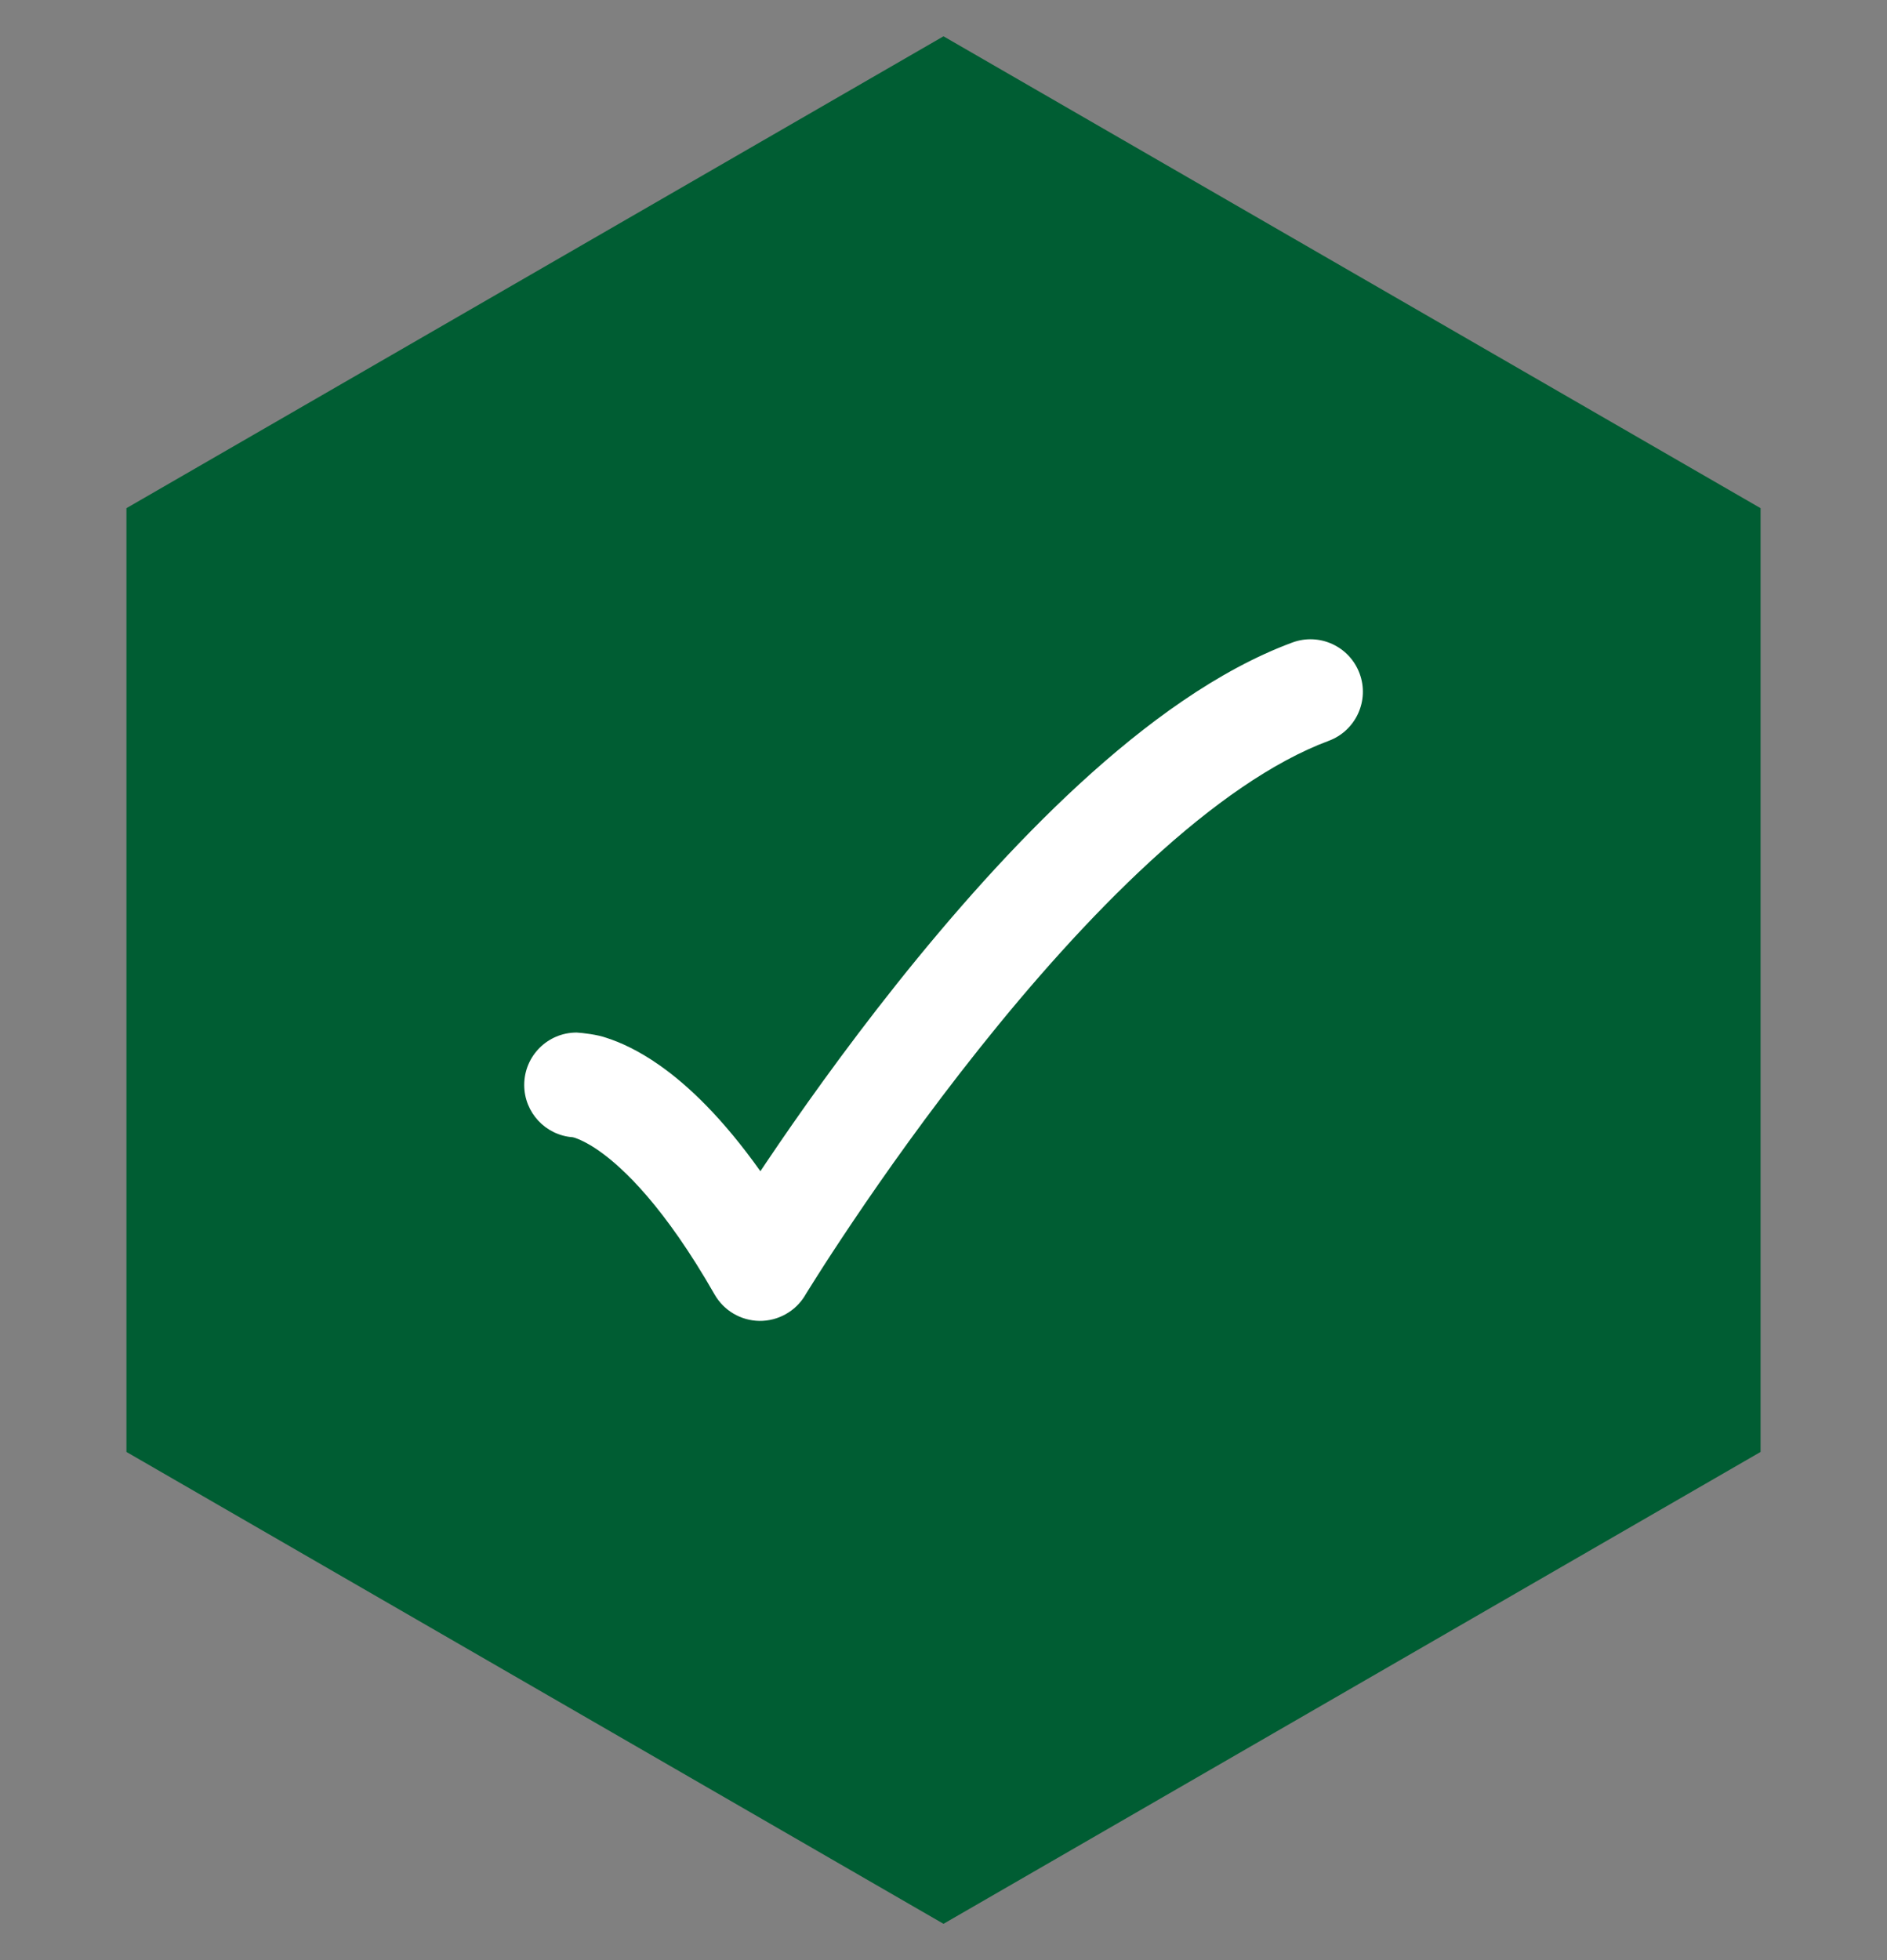
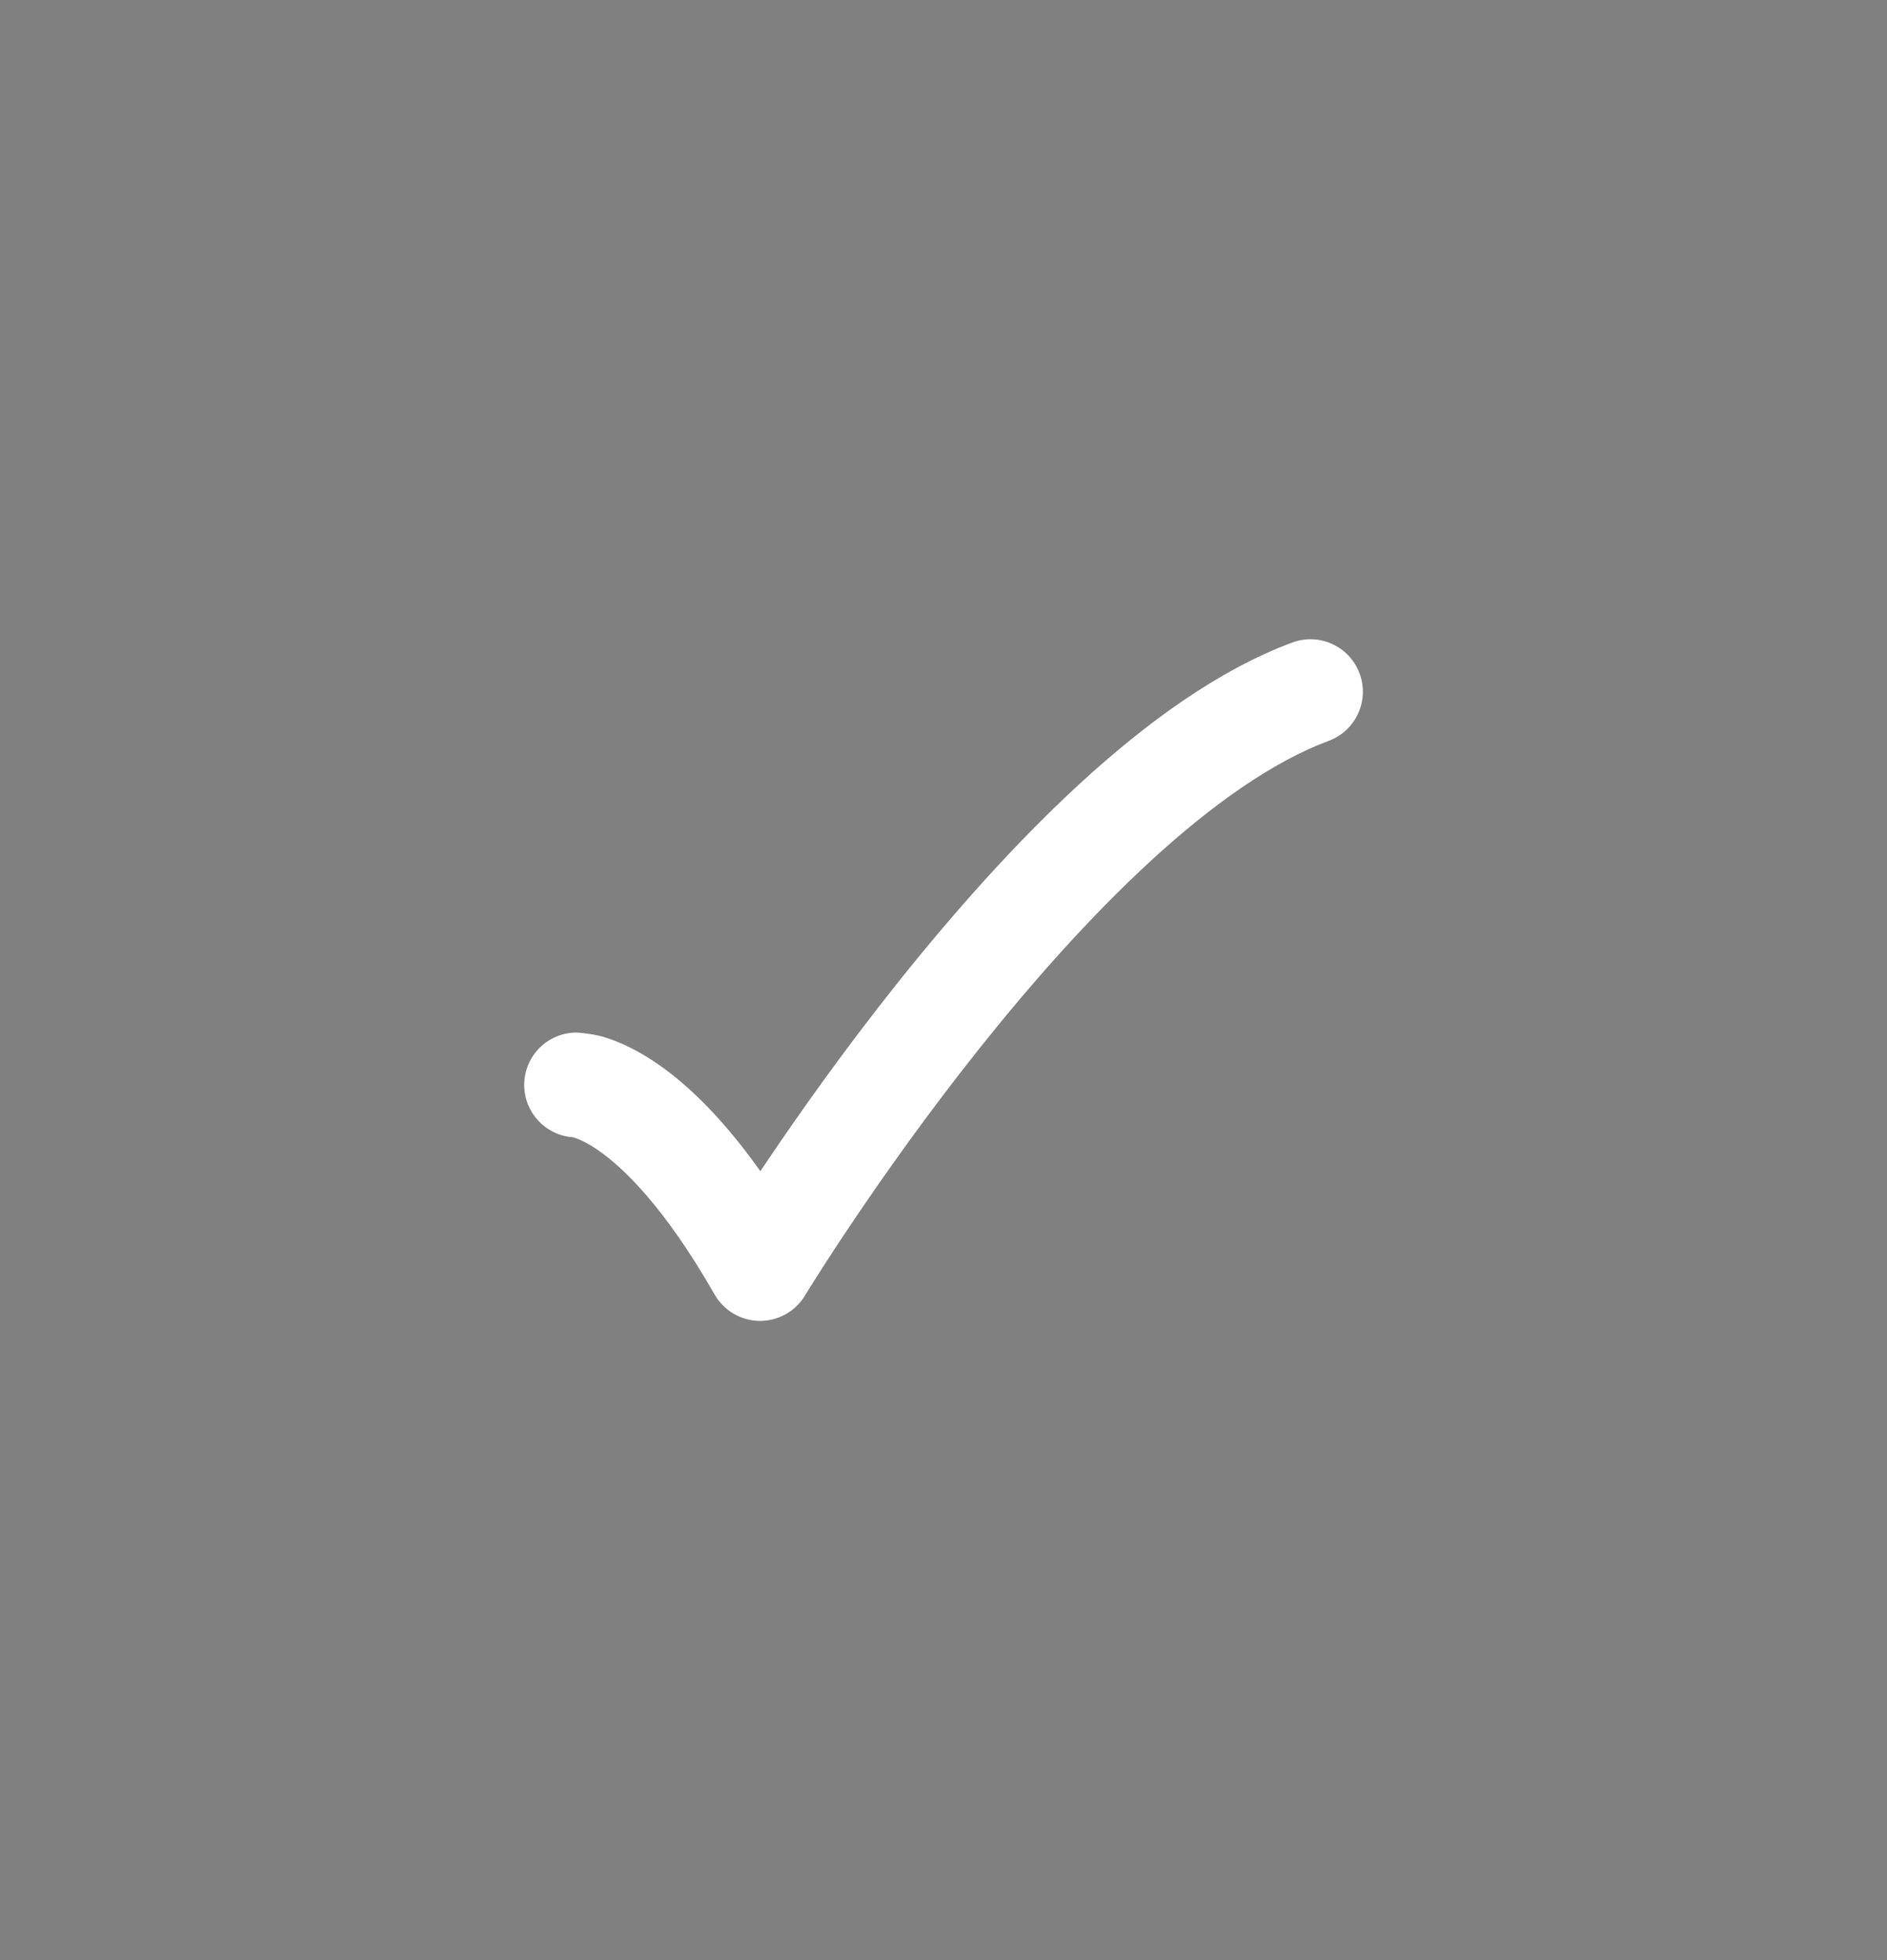
<svg xmlns="http://www.w3.org/2000/svg" fill="none" height="27" viewBox="0 0 26 27" width="26">
  <rect x="0" y="0" width="26" height="27" fill="#808080" stroke="none" />
-   <path d="M13 0.5L24.258 7V20L13 26.5L1.742 20V7L13 0.5Z" fill="#005D33" />
  <path d="M18.733 9.277C18.872 9.651 18.681 10.066 18.307 10.205C17.543 10.489 16.703 11.079 15.854 11.86C15.013 12.633 14.202 13.554 13.491 14.447C12.781 15.338 12.179 16.191 11.755 16.821C11.543 17.136 11.375 17.394 11.262 17.573C11.205 17.662 11.161 17.732 11.132 17.779L11.1 17.831L11.092 17.844L11.091 17.847C10.958 18.065 10.719 18.198 10.463 18.195C10.207 18.191 9.973 18.053 9.846 17.831C9.16 16.631 8.594 16.091 8.253 15.852C8.084 15.734 7.968 15.689 7.918 15.672C7.906 15.669 7.897 15.666 7.891 15.665C7.518 15.638 7.223 15.326 7.223 14.945C7.223 14.546 7.546 14.223 7.945 14.223C8.03 14.228 8.232 14.251 8.356 14.296C8.553 14.359 8.799 14.472 9.081 14.669C9.486 14.952 9.96 15.406 10.477 16.133L10.557 16.014C10.996 15.361 11.621 14.476 12.361 13.547C13.1 12.62 13.962 11.637 14.877 10.796C15.784 9.963 16.785 9.229 17.805 8.851C18.179 8.712 18.594 8.903 18.733 9.277Z" fill="white" />
</svg>